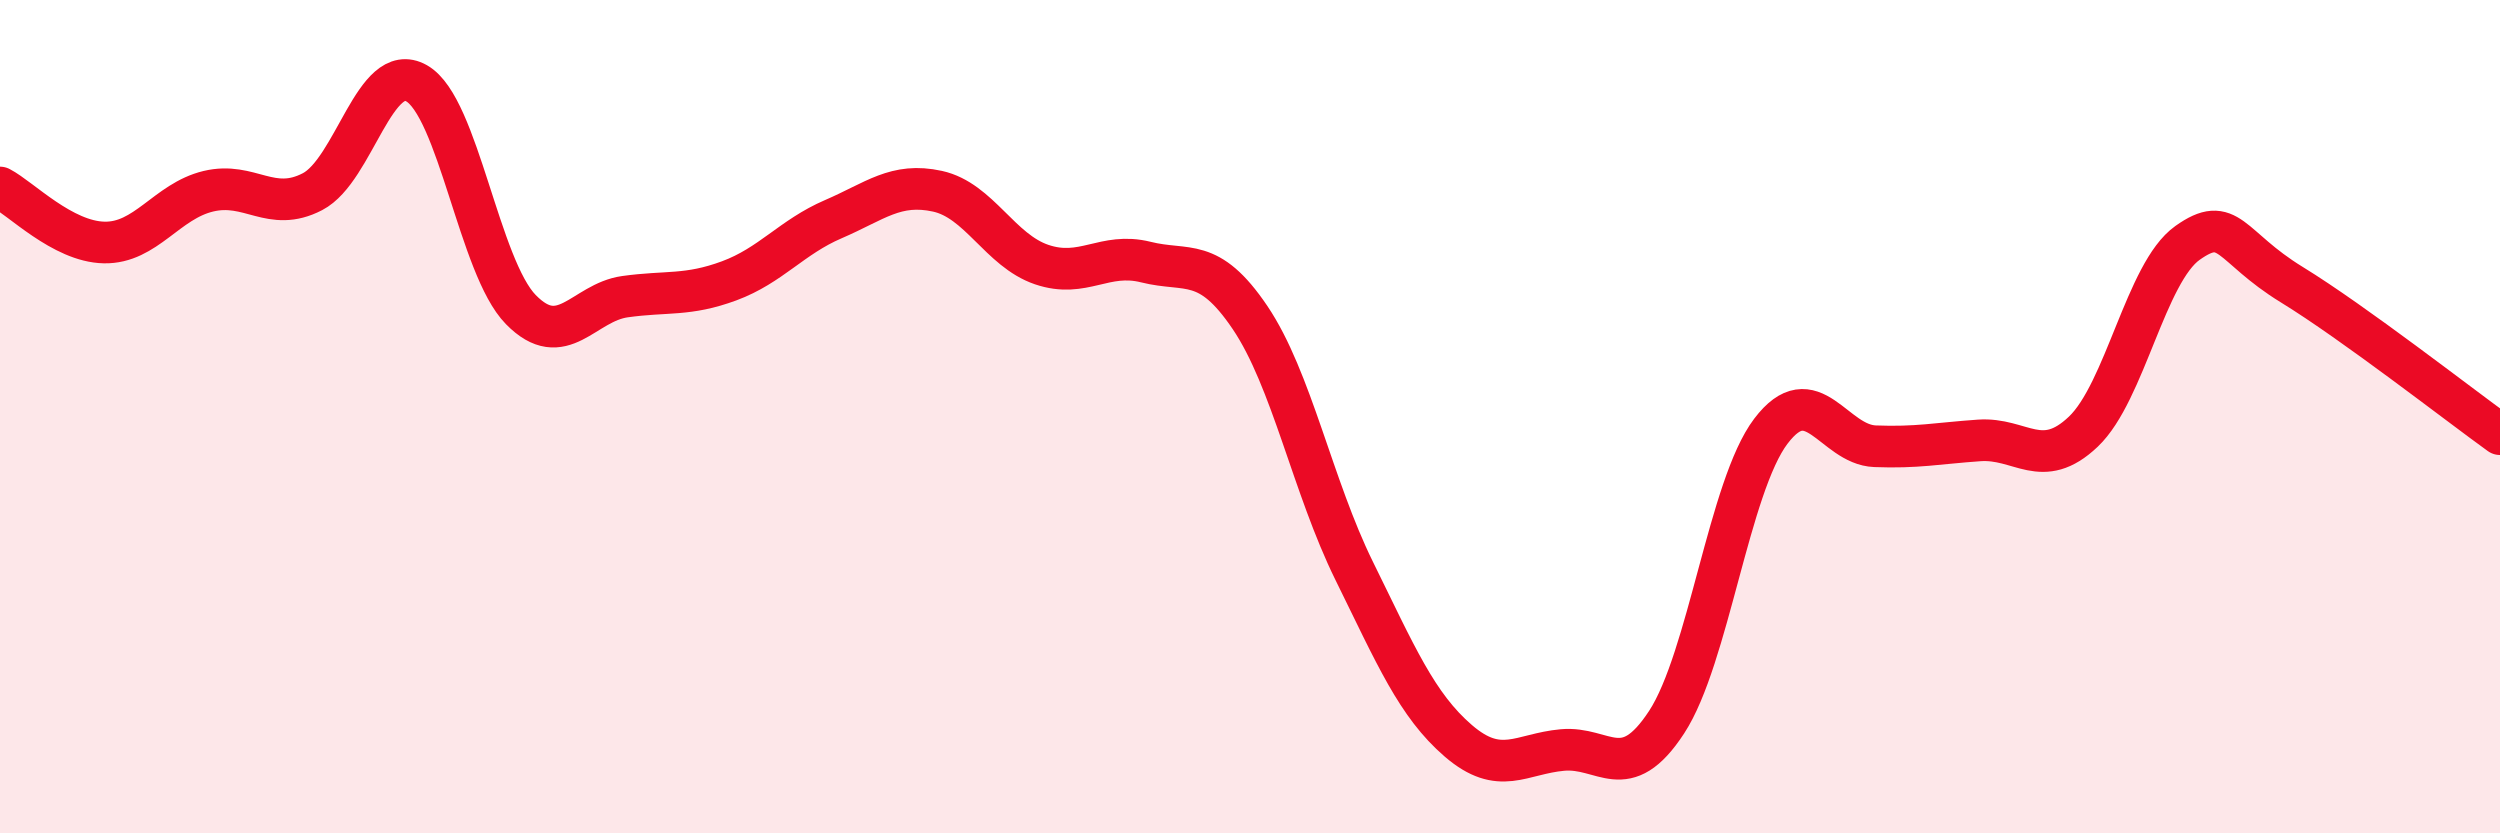
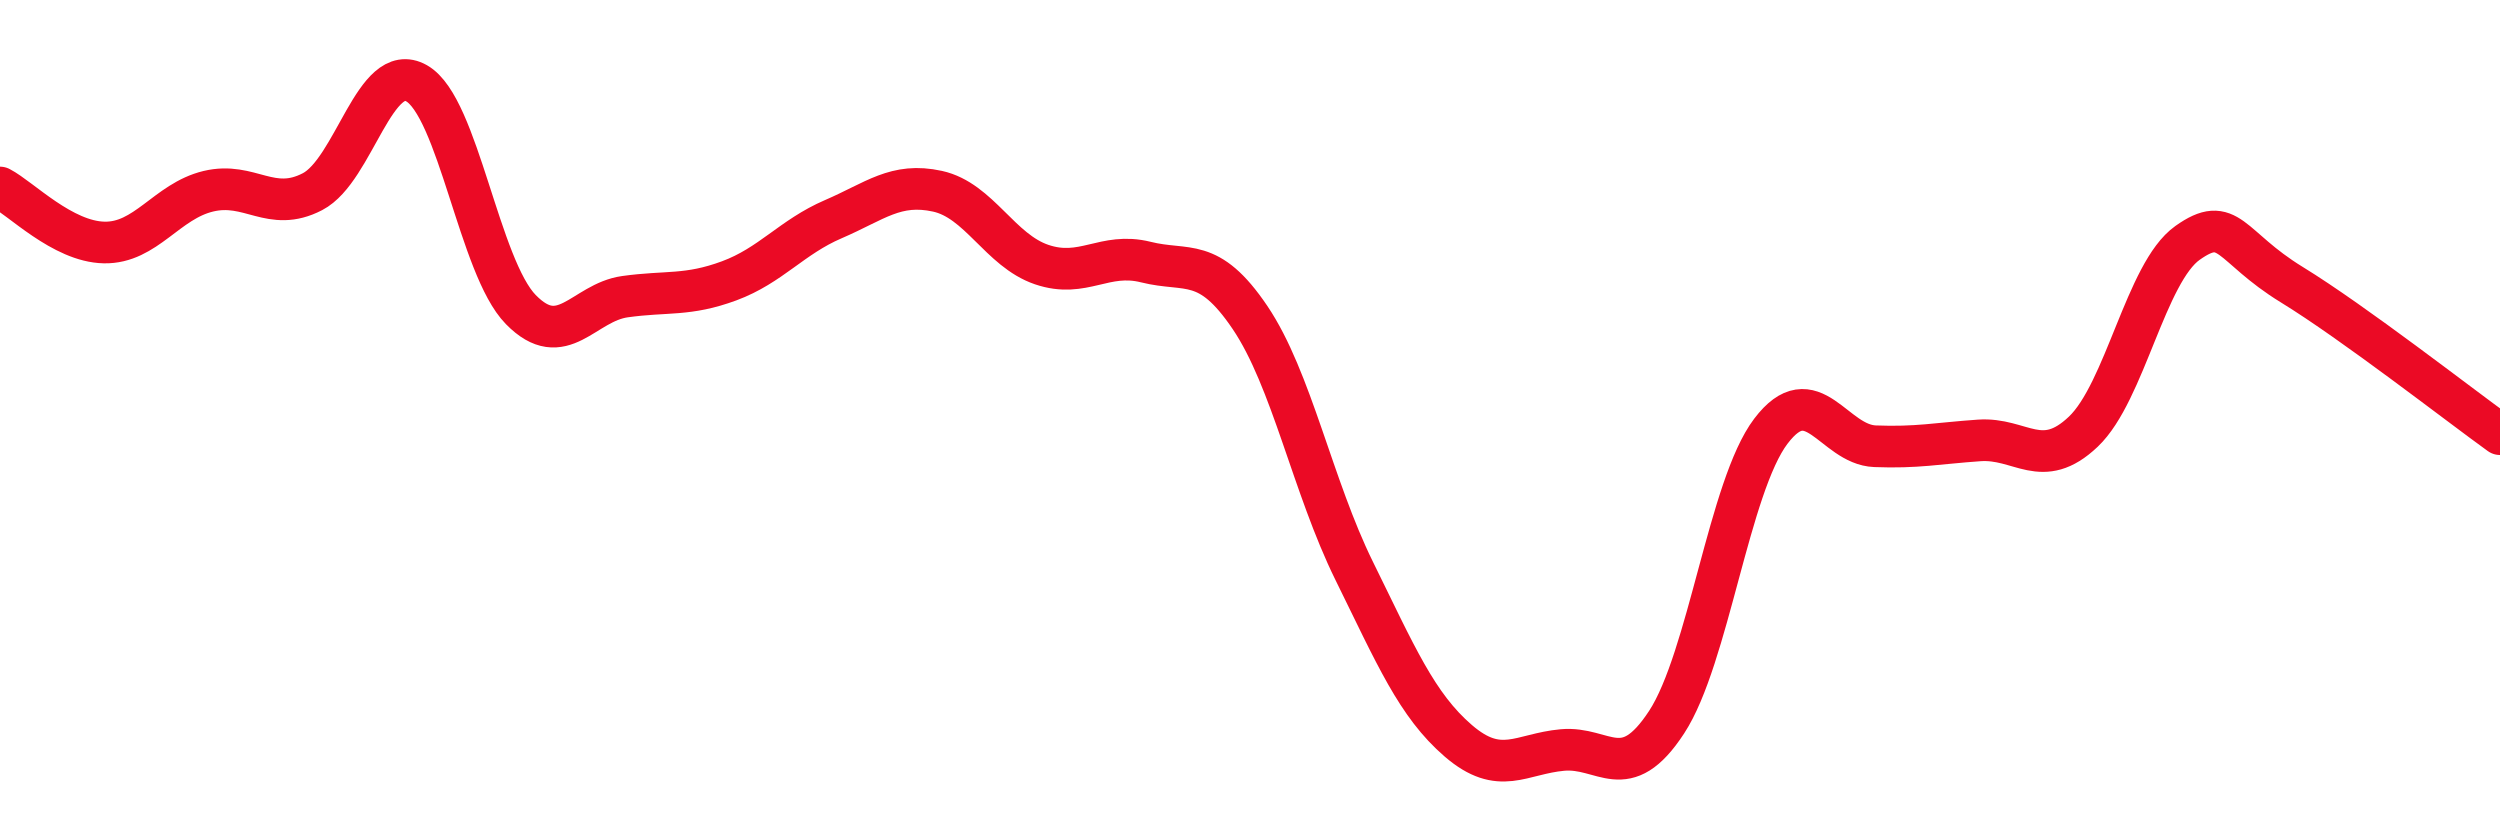
<svg xmlns="http://www.w3.org/2000/svg" width="60" height="20" viewBox="0 0 60 20">
-   <path d="M 0,4.5 C 0.5,4.76 1.5,5.8 2.5,5.82 C 3.5,5.84 4,4.83 5,4.59 C 6,4.35 6.5,5.12 7.5,4.6 C 8.5,4.08 9,1.43 10,2 C 11,2.57 11.5,6.41 12.5,7.43 C 13.5,8.45 14,7.26 15,7.12 C 16,6.98 16.5,7.11 17.5,6.74 C 18.5,6.37 19,5.69 20,5.26 C 21,4.83 21.5,4.37 22.5,4.59 C 23.5,4.81 24,6.01 25,6.35 C 26,6.69 26.5,6.04 27.5,6.29 C 28.5,6.54 29,6.14 30,7.62 C 31,9.1 31.5,11.67 32.5,13.7 C 33.5,15.73 34,16.92 35,17.78 C 36,18.64 36.5,18.09 37.5,18 C 38.5,17.91 39,18.86 40,17.33 C 41,15.8 41.5,11.67 42.5,10.35 C 43.5,9.03 44,10.67 45,10.71 C 46,10.75 46.5,10.64 47.5,10.57 C 48.5,10.5 49,11.31 50,10.36 C 51,9.41 51.5,6.54 52.5,5.83 C 53.5,5.12 53.5,5.91 55,6.83 C 56.5,7.75 59,9.7 60,10.42L60 20L0 20Z" fill="#EB0A25" opacity="0.1" stroke-linecap="round" stroke-linejoin="round" />
  <path d="M 0,4.5 C 0.5,4.76 1.5,5.8 2.5,5.82 C 3.5,5.84 4,4.83 5,4.59 C 6,4.35 6.5,5.12 7.5,4.6 C 8.5,4.08 9,1.43 10,2 C 11,2.57 11.5,6.41 12.5,7.43 C 13.5,8.45 14,7.26 15,7.12 C 16,6.98 16.5,7.11 17.5,6.74 C 18.5,6.37 19,5.69 20,5.26 C 21,4.83 21.5,4.37 22.5,4.59 C 23.5,4.81 24,6.01 25,6.35 C 26,6.69 26.5,6.04 27.5,6.29 C 28.5,6.54 29,6.14 30,7.62 C 31,9.1 31.5,11.67 32.5,13.7 C 33.5,15.73 34,16.92 35,17.78 C 36,18.64 36.5,18.09 37.5,18 C 38.5,17.91 39,18.86 40,17.33 C 41,15.8 41.5,11.67 42.5,10.35 C 43.5,9.03 44,10.67 45,10.71 C 46,10.75 46.5,10.64 47.5,10.57 C 48.5,10.5 49,11.31 50,10.36 C 51,9.41 51.5,6.54 52.5,5.83 C 53.5,5.12 53.5,5.91 55,6.83 C 56.5,7.75 59,9.7 60,10.42" stroke="#EB0A25" stroke-width="1" fill="none" stroke-linecap="round" stroke-linejoin="round" />
</svg>